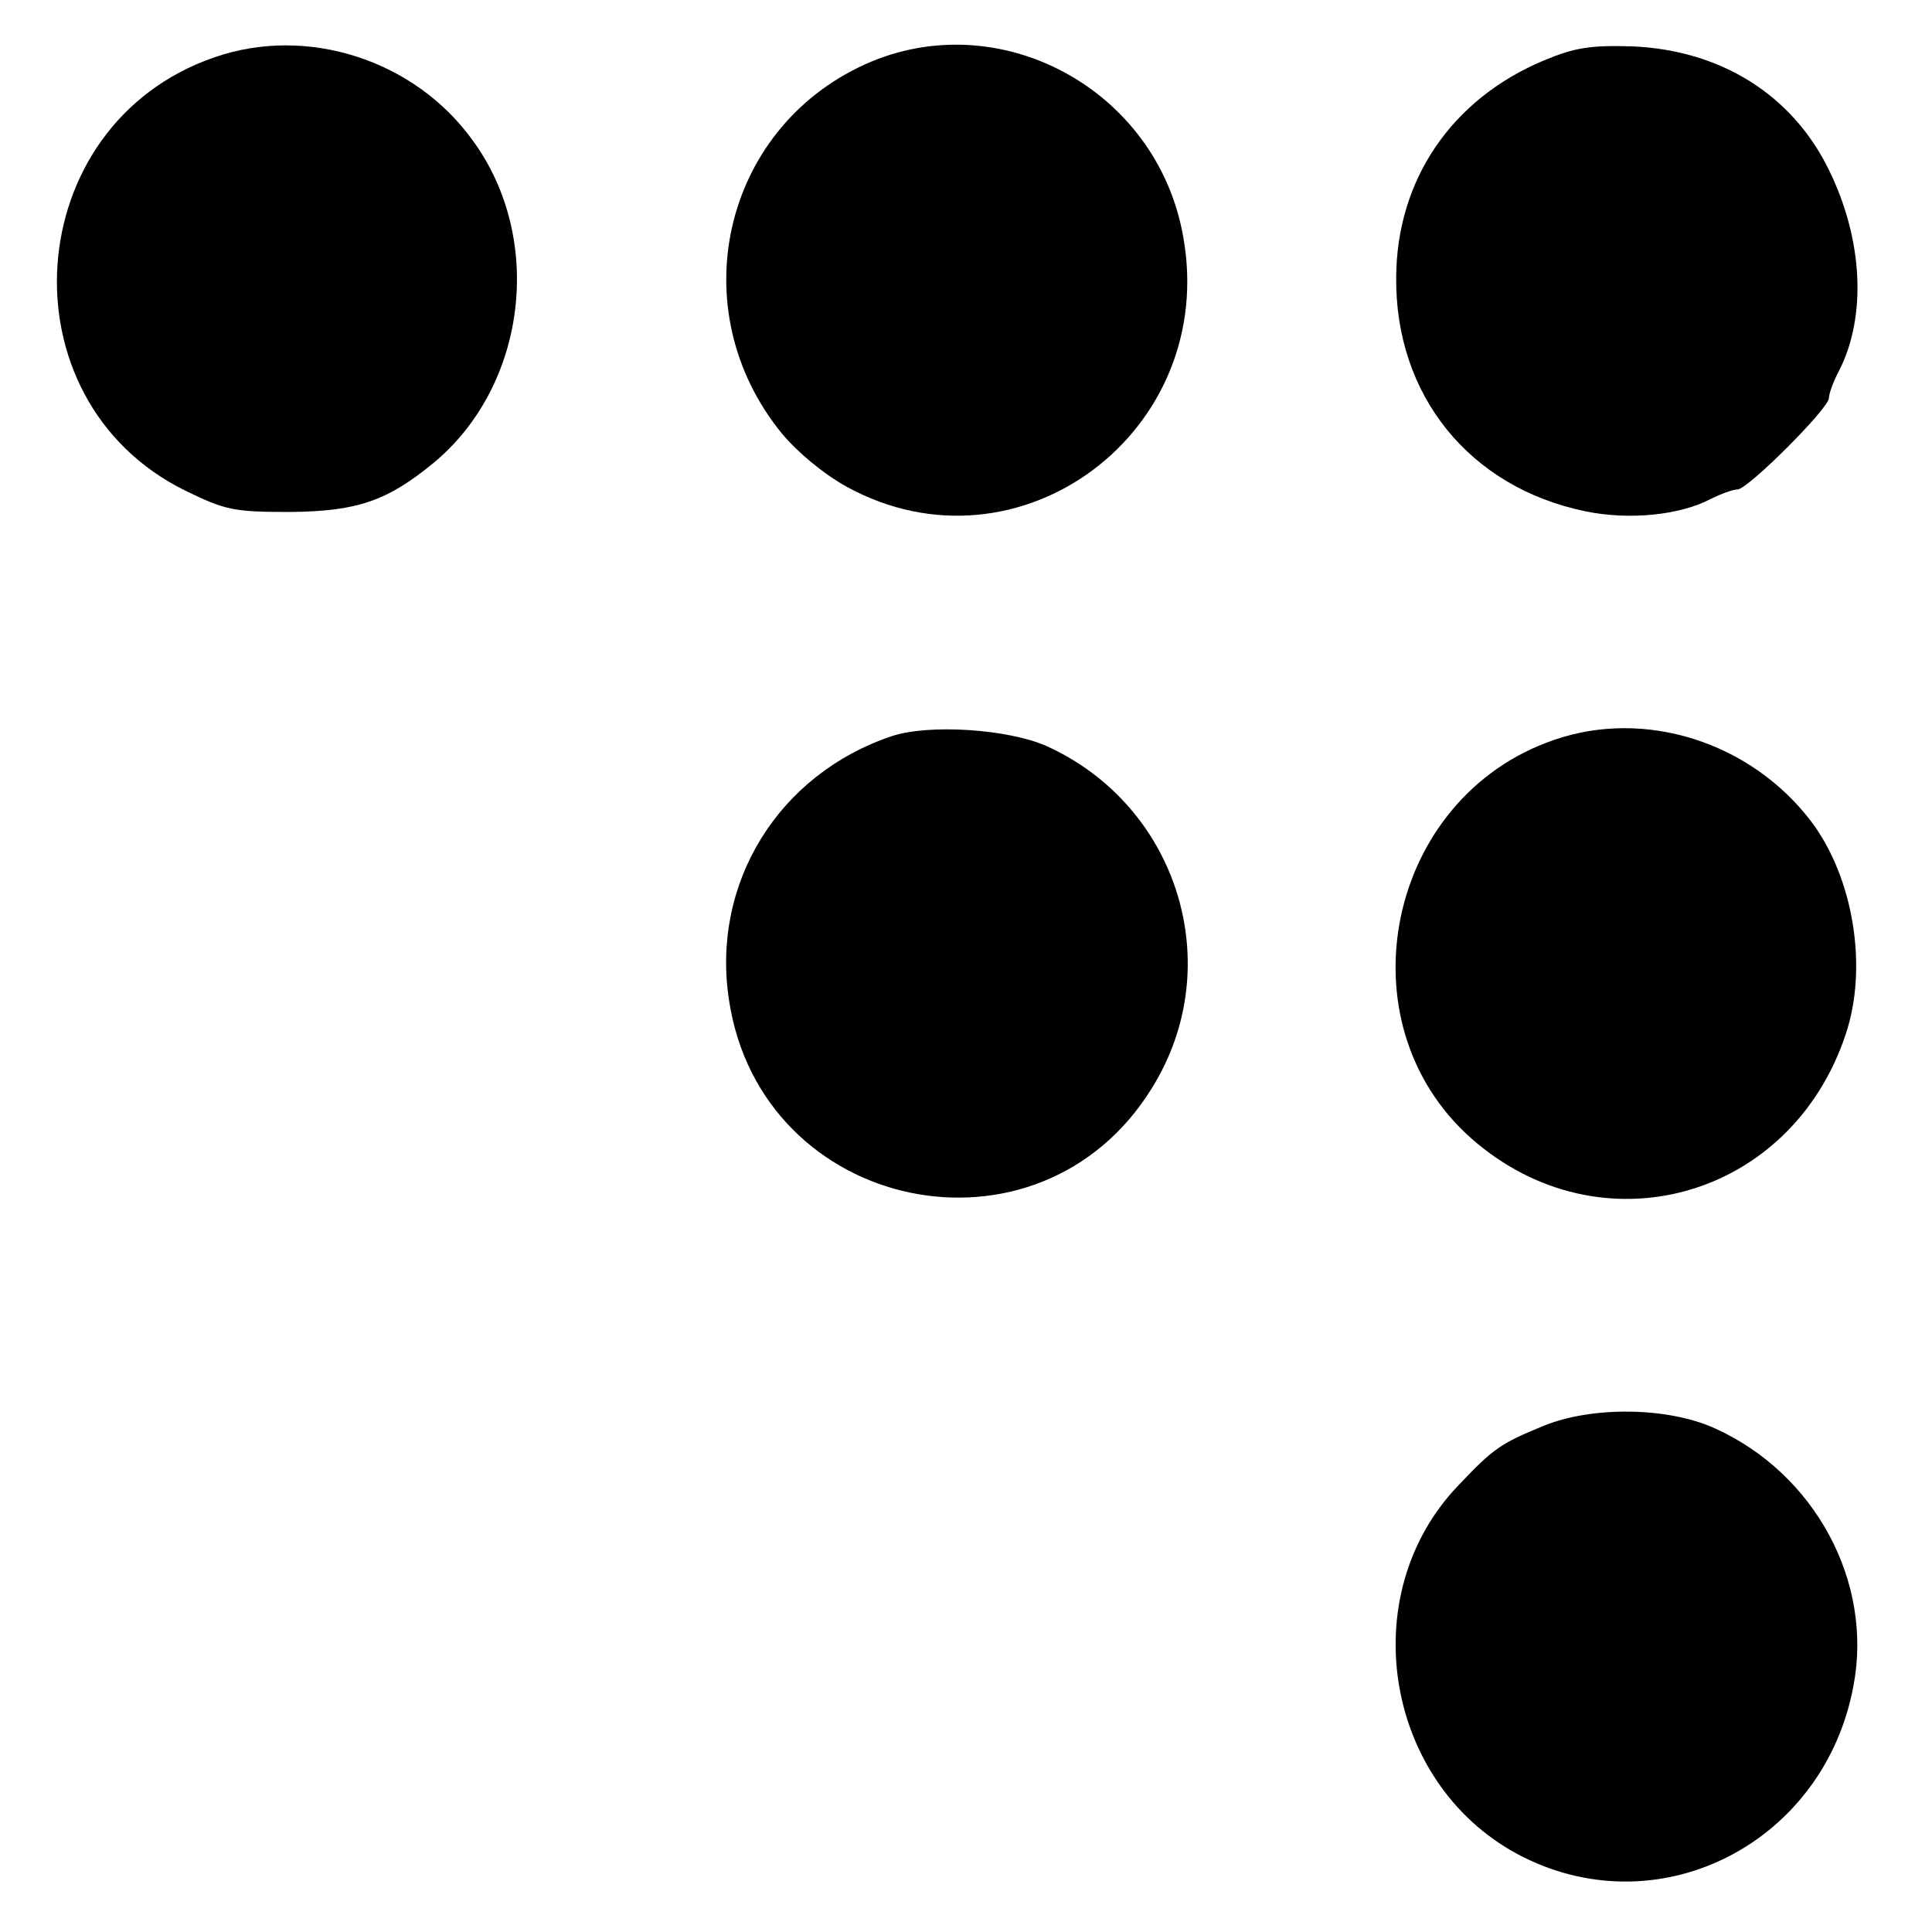
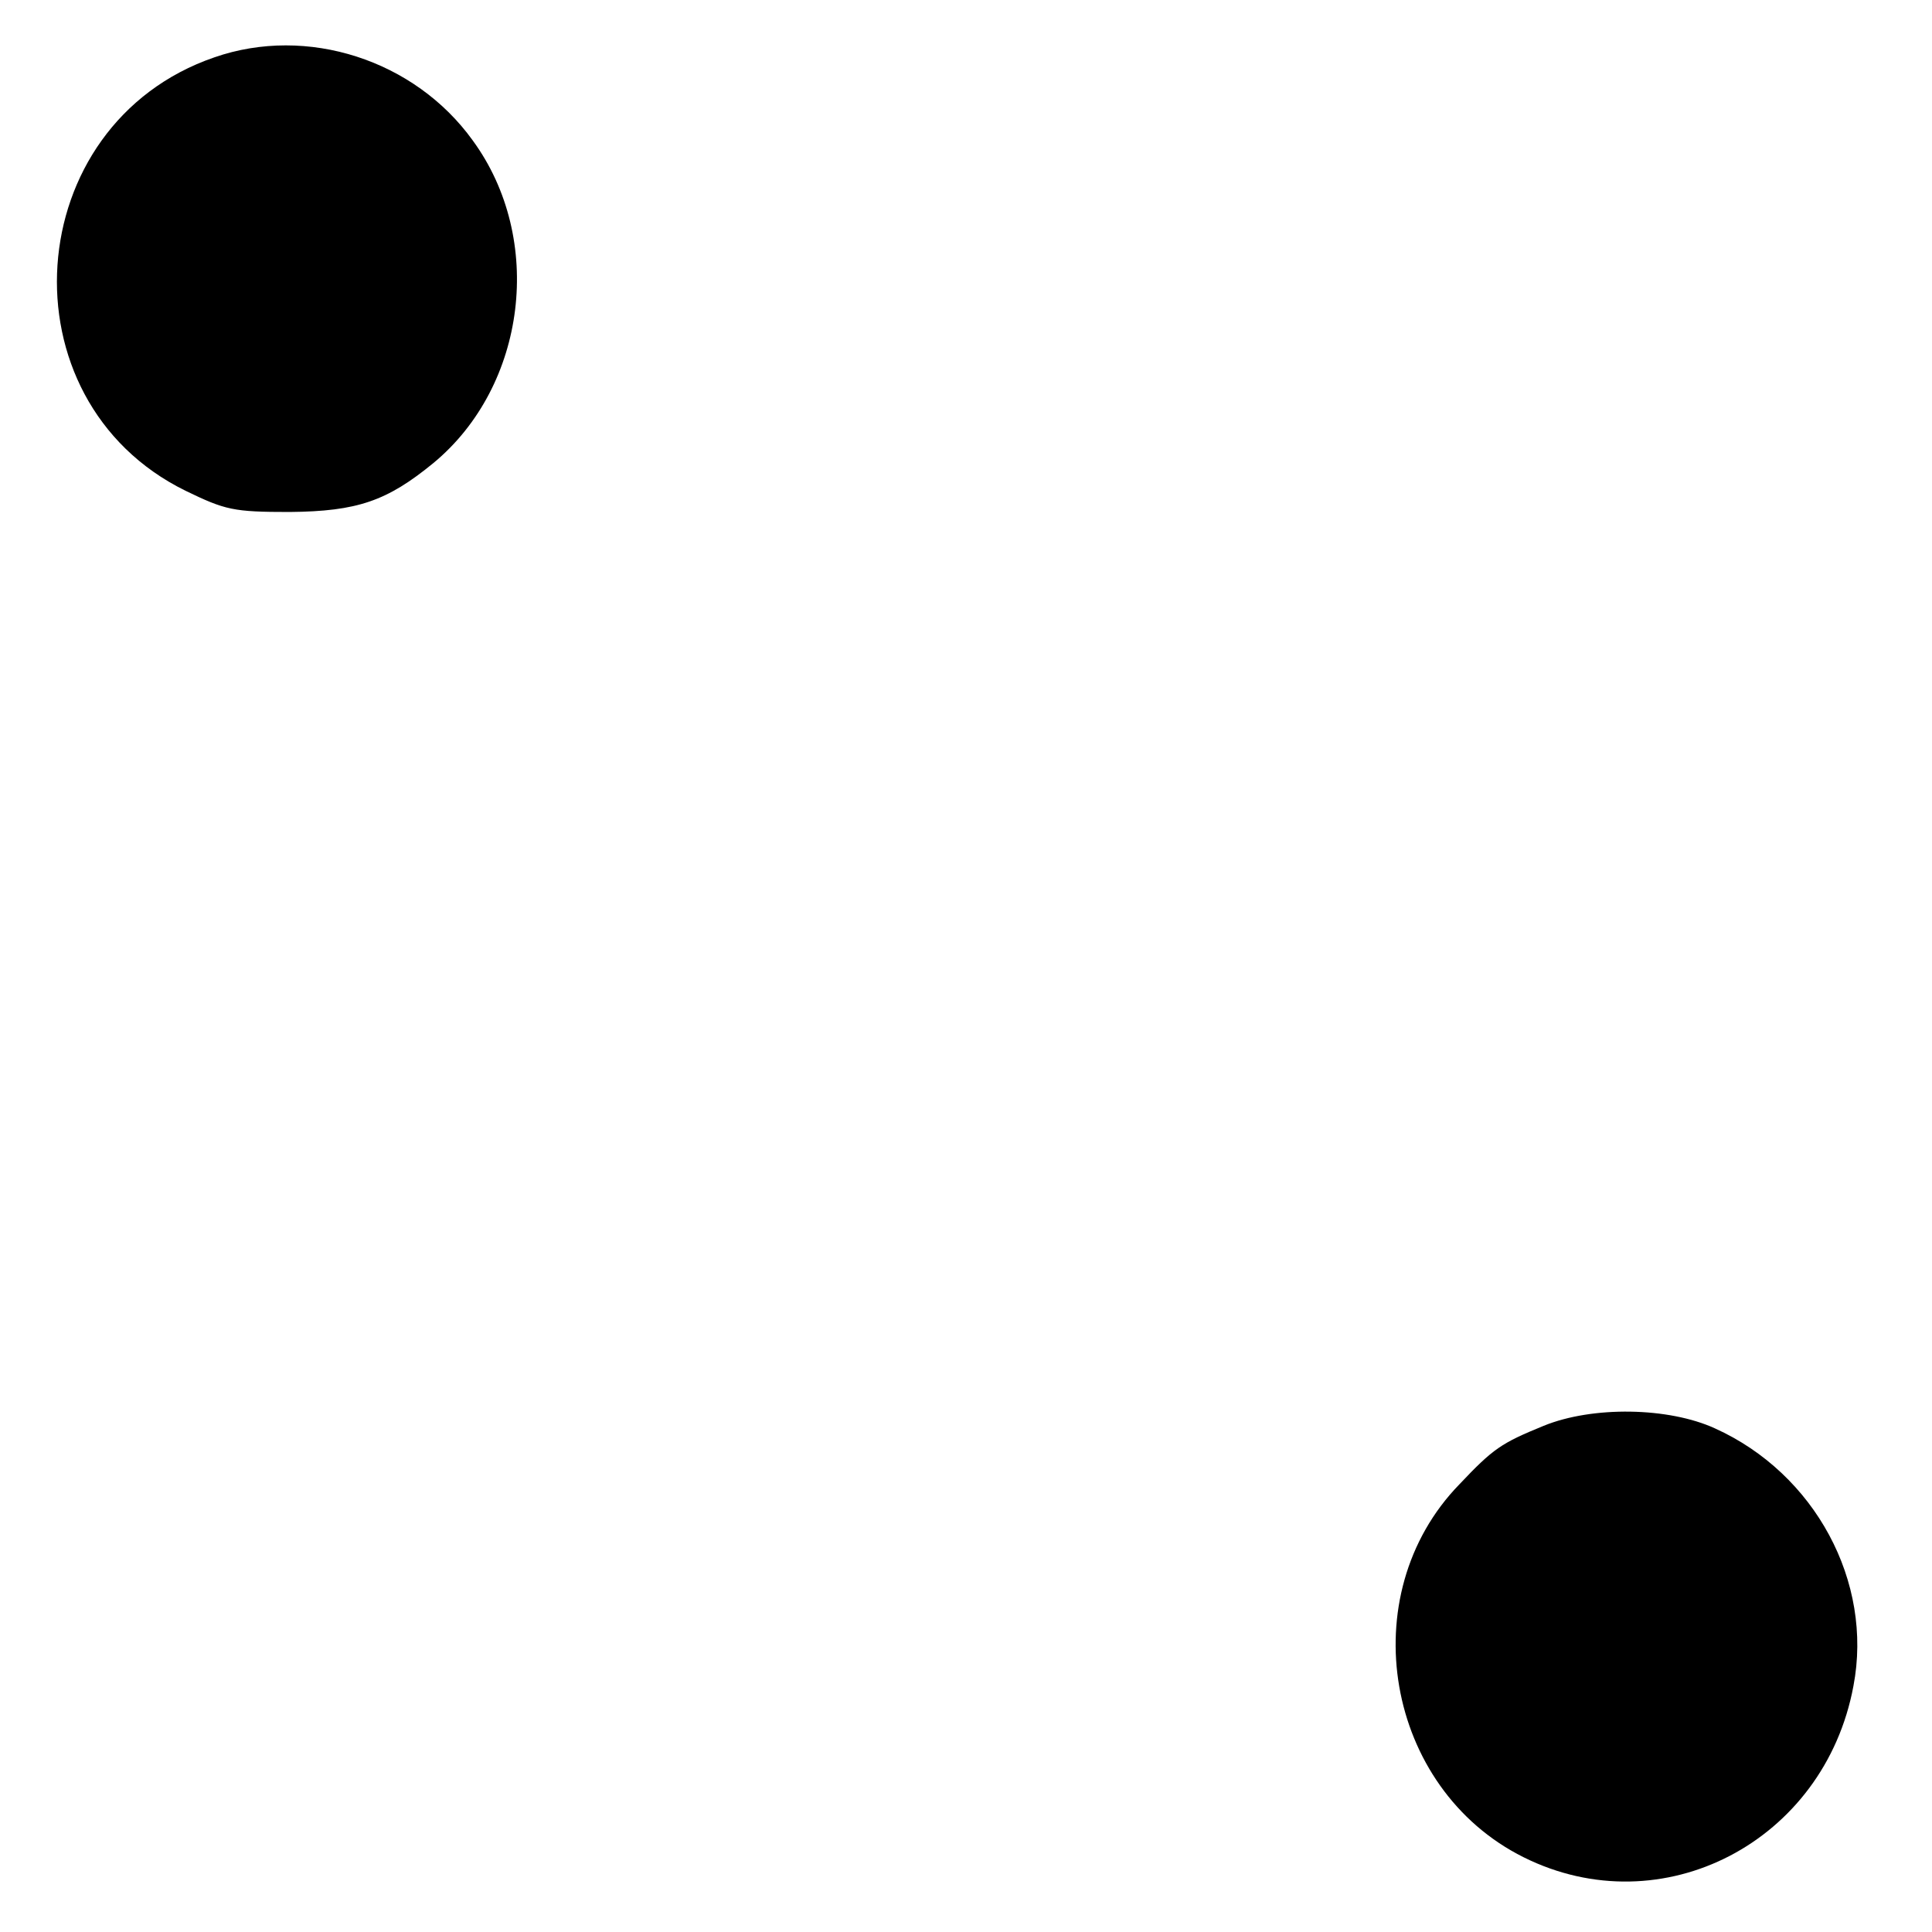
<svg xmlns="http://www.w3.org/2000/svg" version="1.0" width="300pt" height="300pt" viewBox="0 0 300 300" preserveAspectRatio="xMidYMid meet">
  <g transform="translate(0,300) scale(0.1,-0.1)" fill="#000000" stroke="none">
    <path d="M333 2911 c-303 -104 -332 -532 -45 -673 62 -30 74 -33 162 -33 105 1 151 17 223 76 145 120 173 348 61 501 -90 125 -257 179 -401 129z" />
-     <path d="M1343 2900 c-222 -101 -285 -382 -129 -573 25 -30 65 -63 101 -83 267 -146 578 86 522 390 -41 228 -286 360 -494 266z" />
-     <path d="M2397 2906 c-143 -60 -228 -185 -229 -336 -2 -184 114 -327 294 -364 68 -14 146 -6 194 19 16 8 35 15 42 15 16 0 142 126 142 142 0 7 7 26 15 41 44 85 38 205 -15 313 -57 117 -168 186 -305 192 -66 2 -90 -2 -138 -22z" />
-     <path d="M1385 1857 c-176 -59 -281 -228 -253 -410 50 -331 482 -421 657 -136 118 190 40 439 -165 531 -60 26 -181 34 -239 15z" />
-     <path d="M2413 1851 c-260 -89 -332 -439 -128 -619 200 -176 496 -94 581 162 35 104 12 244 -54 331 -94 123 -258 175 -399 126z" />
-     <path d="M2397 786 c-66 -27 -78 -35 -131 -91 -167 -172 -115 -472 100 -579 215 -107 467 24 512 266 31 162 -60 330 -215 400 -72 33 -190 35 -266 4z" />
+     <path d="M2397 786 c-66 -27 -78 -35 -131 -91 -167 -172 -115 -472 100 -579 215 -107 467 24 512 266 31 162 -60 330 -215 400 -72 33 -190 35 -266 4" />
  </g>
</svg>